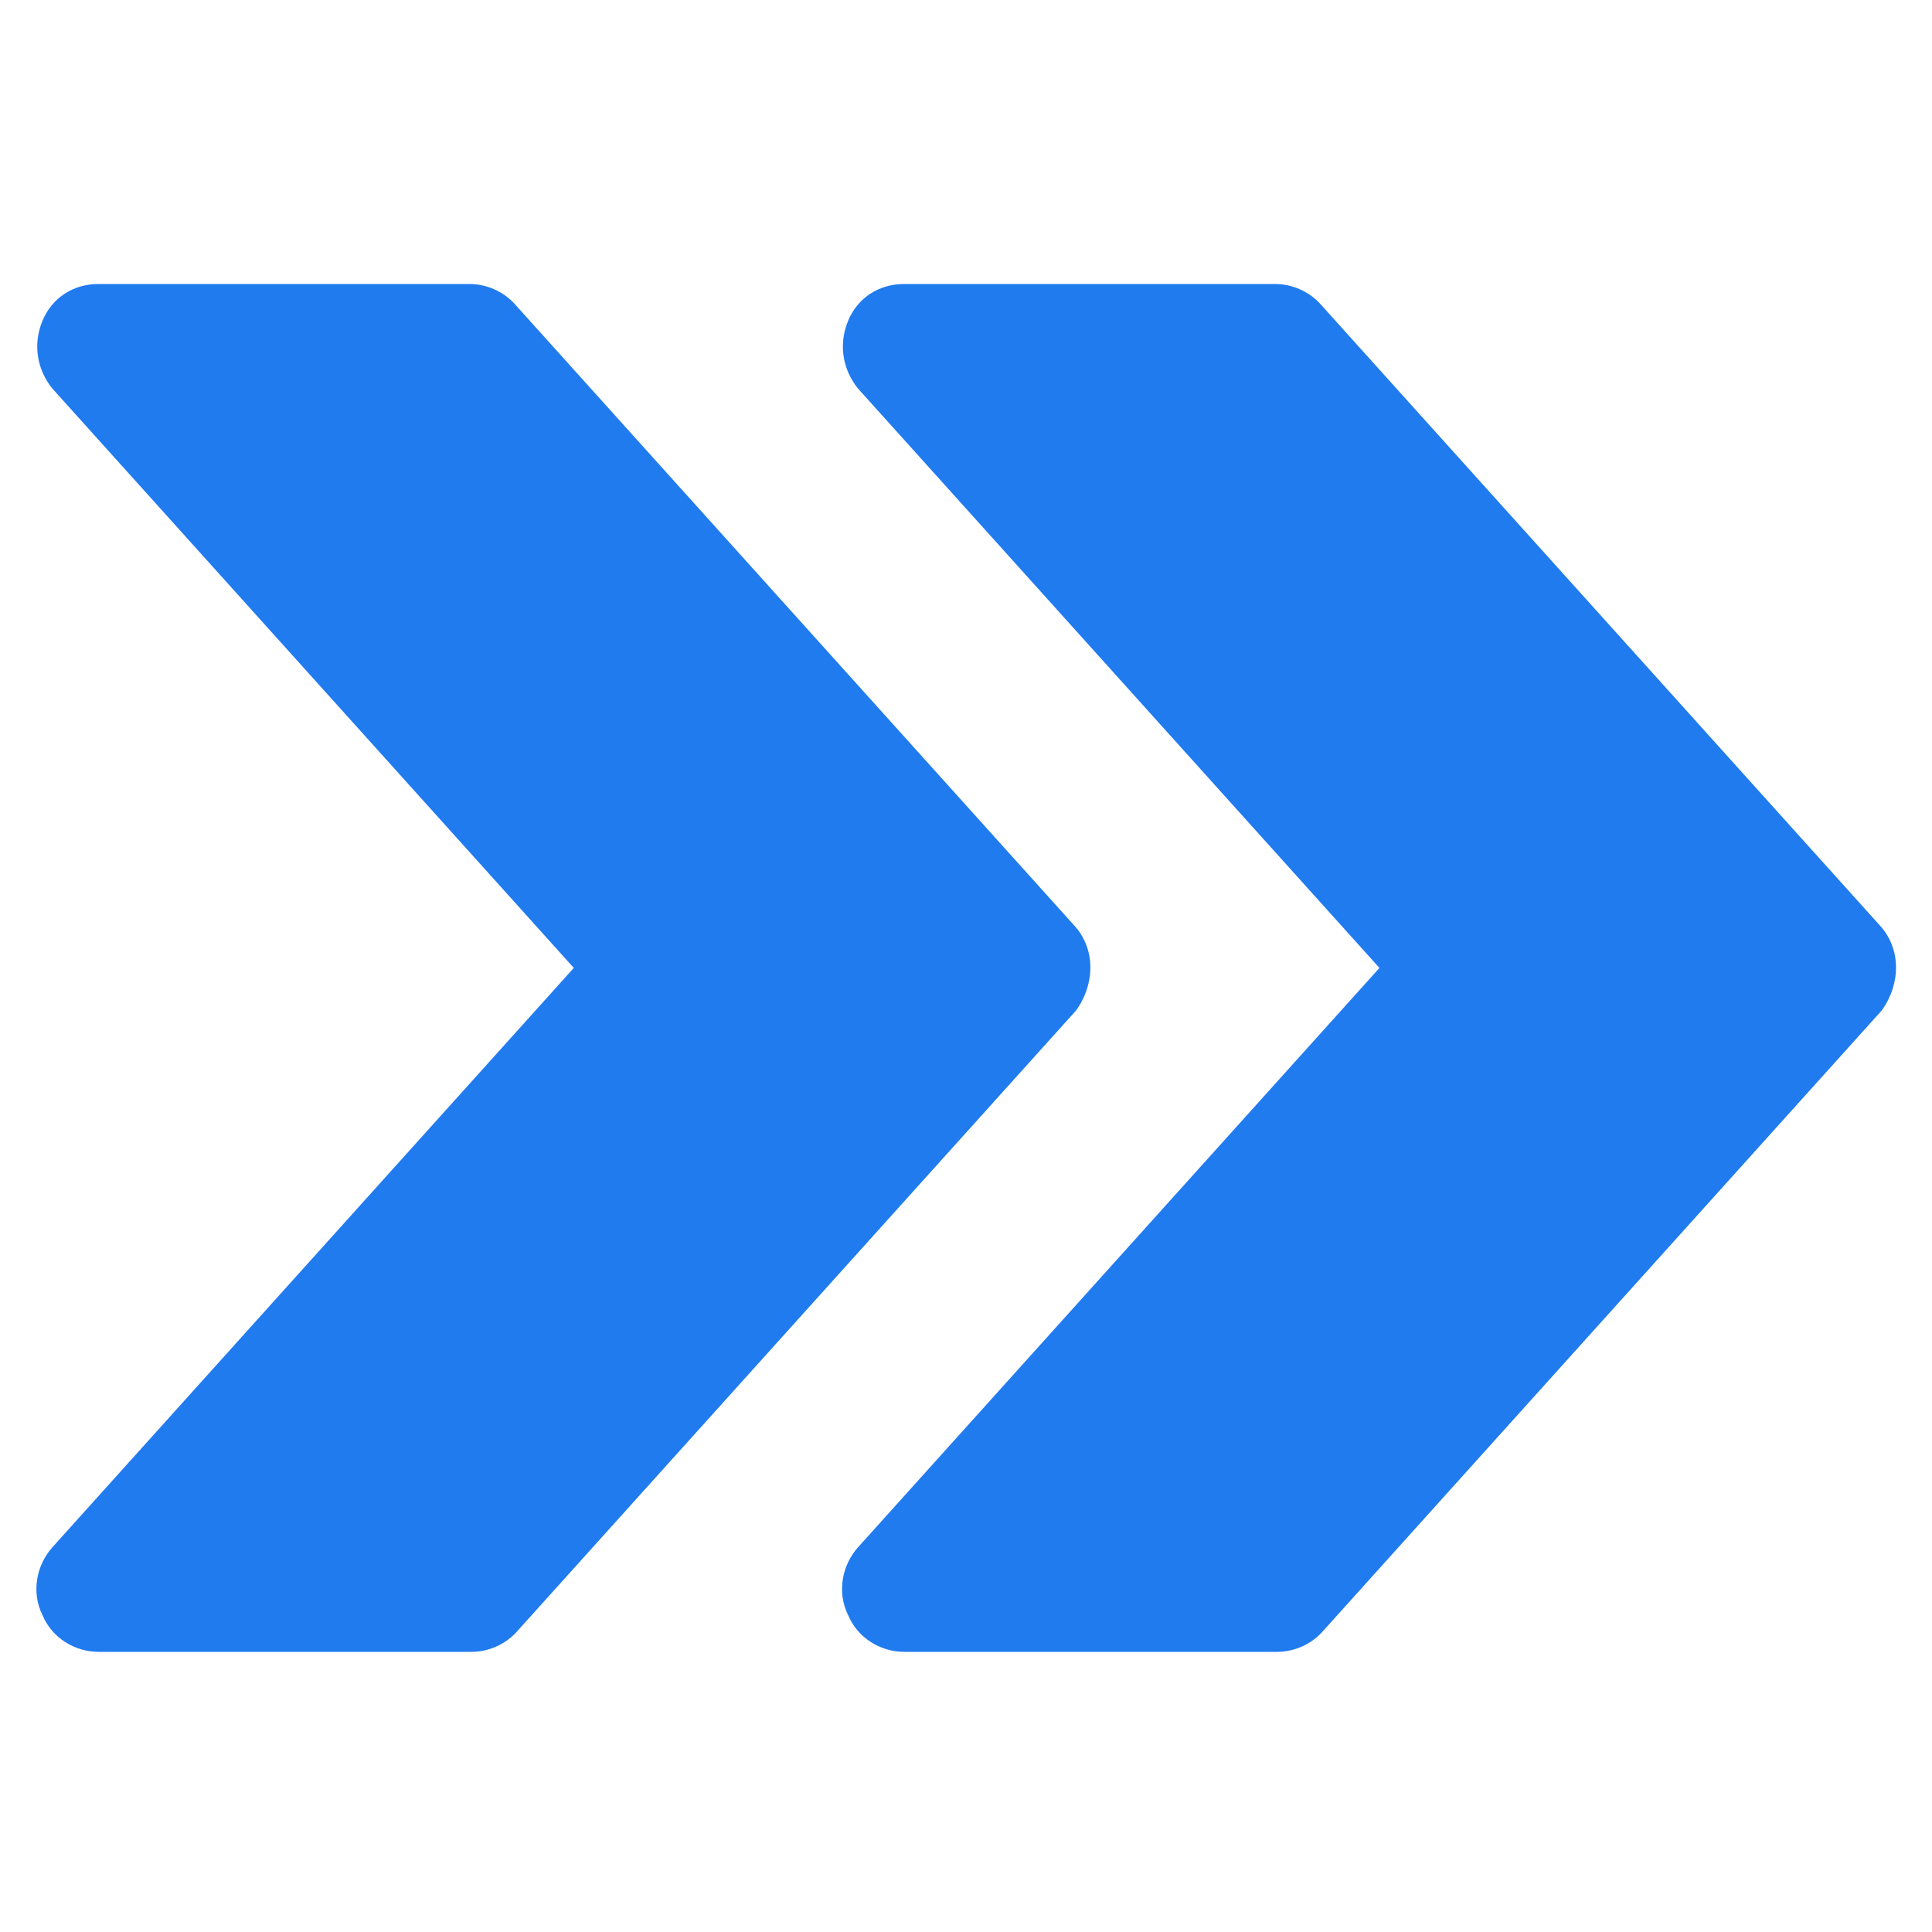
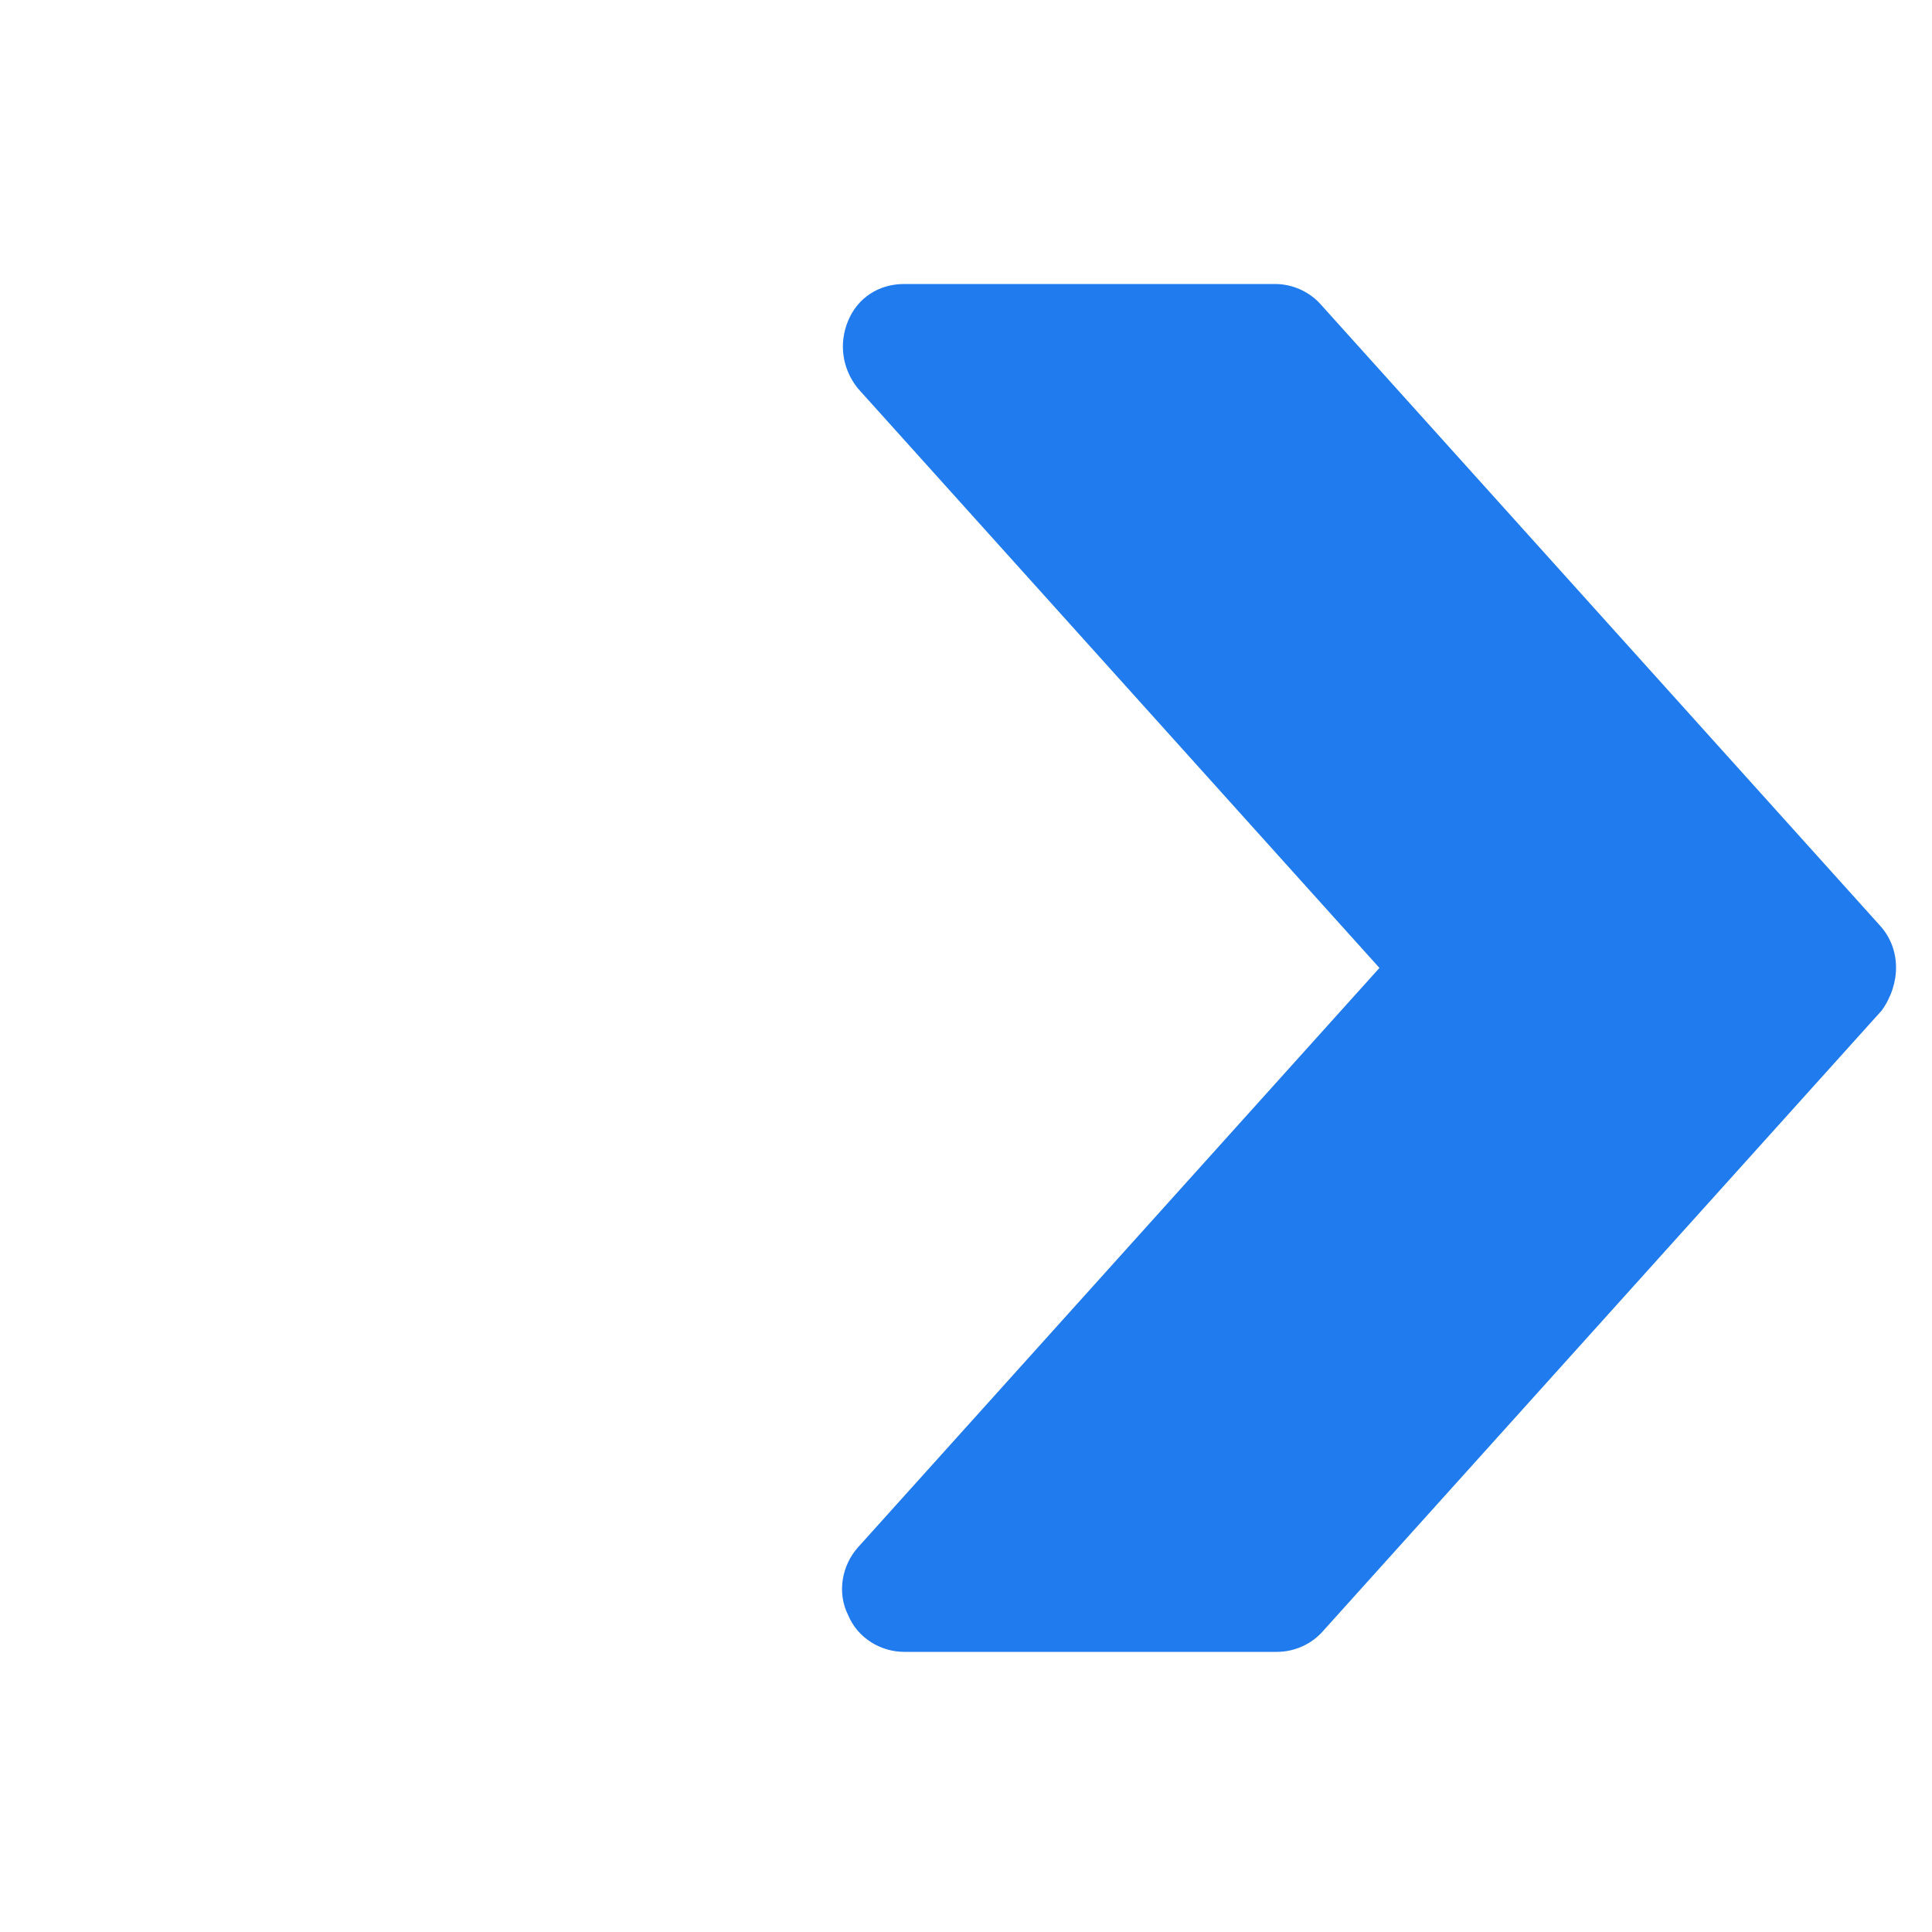
<svg xmlns="http://www.w3.org/2000/svg" version="1.1" id="Capa_1" x="0px" y="0px" viewBox="0 0 100 100" style="enable-background:new 0 0 100 100;" xml:space="preserve">
  <style type="text/css">
	.st0{fill:#207BEF;}
</style>
  <g>
    <g>
      <path class="st0" d="M97.3,47.9L68.4,15.8c-0.6-0.7-1.5-1.1-2.4-1.1H46.8c-1.3,0-2.4,0.7-2.9,1.9c-0.5,1.2-0.3,2.5,0.5,3.5l27,30    l-27,30c-0.8,0.9-1.1,2.3-0.5,3.5c0.5,1.2,1.7,1.9,2.9,1.9h19.3c0.9,0,1.8-0.4,2.4-1.1l28.9-32.1C98.4,50.9,98.4,49.1,97.3,47.9z" />
    </g>
  </g>
  <g>
    <g>
-       <path class="st0" d="M55.6,47.9L26.7,15.8c-0.6-0.7-1.5-1.1-2.4-1.1H5.1c-1.3,0-2.4,0.7-2.9,1.9c-0.5,1.2-0.3,2.5,0.5,3.5l27,30    l-27,30c-0.8,0.9-1.1,2.3-0.5,3.5c0.5,1.2,1.7,1.9,2.9,1.9h19.3c0.9,0,1.8-0.4,2.4-1.1l28.9-32.1C56.7,50.9,56.7,49.1,55.6,47.9z" />
-     </g>
+       </g>
  </g>
</svg>